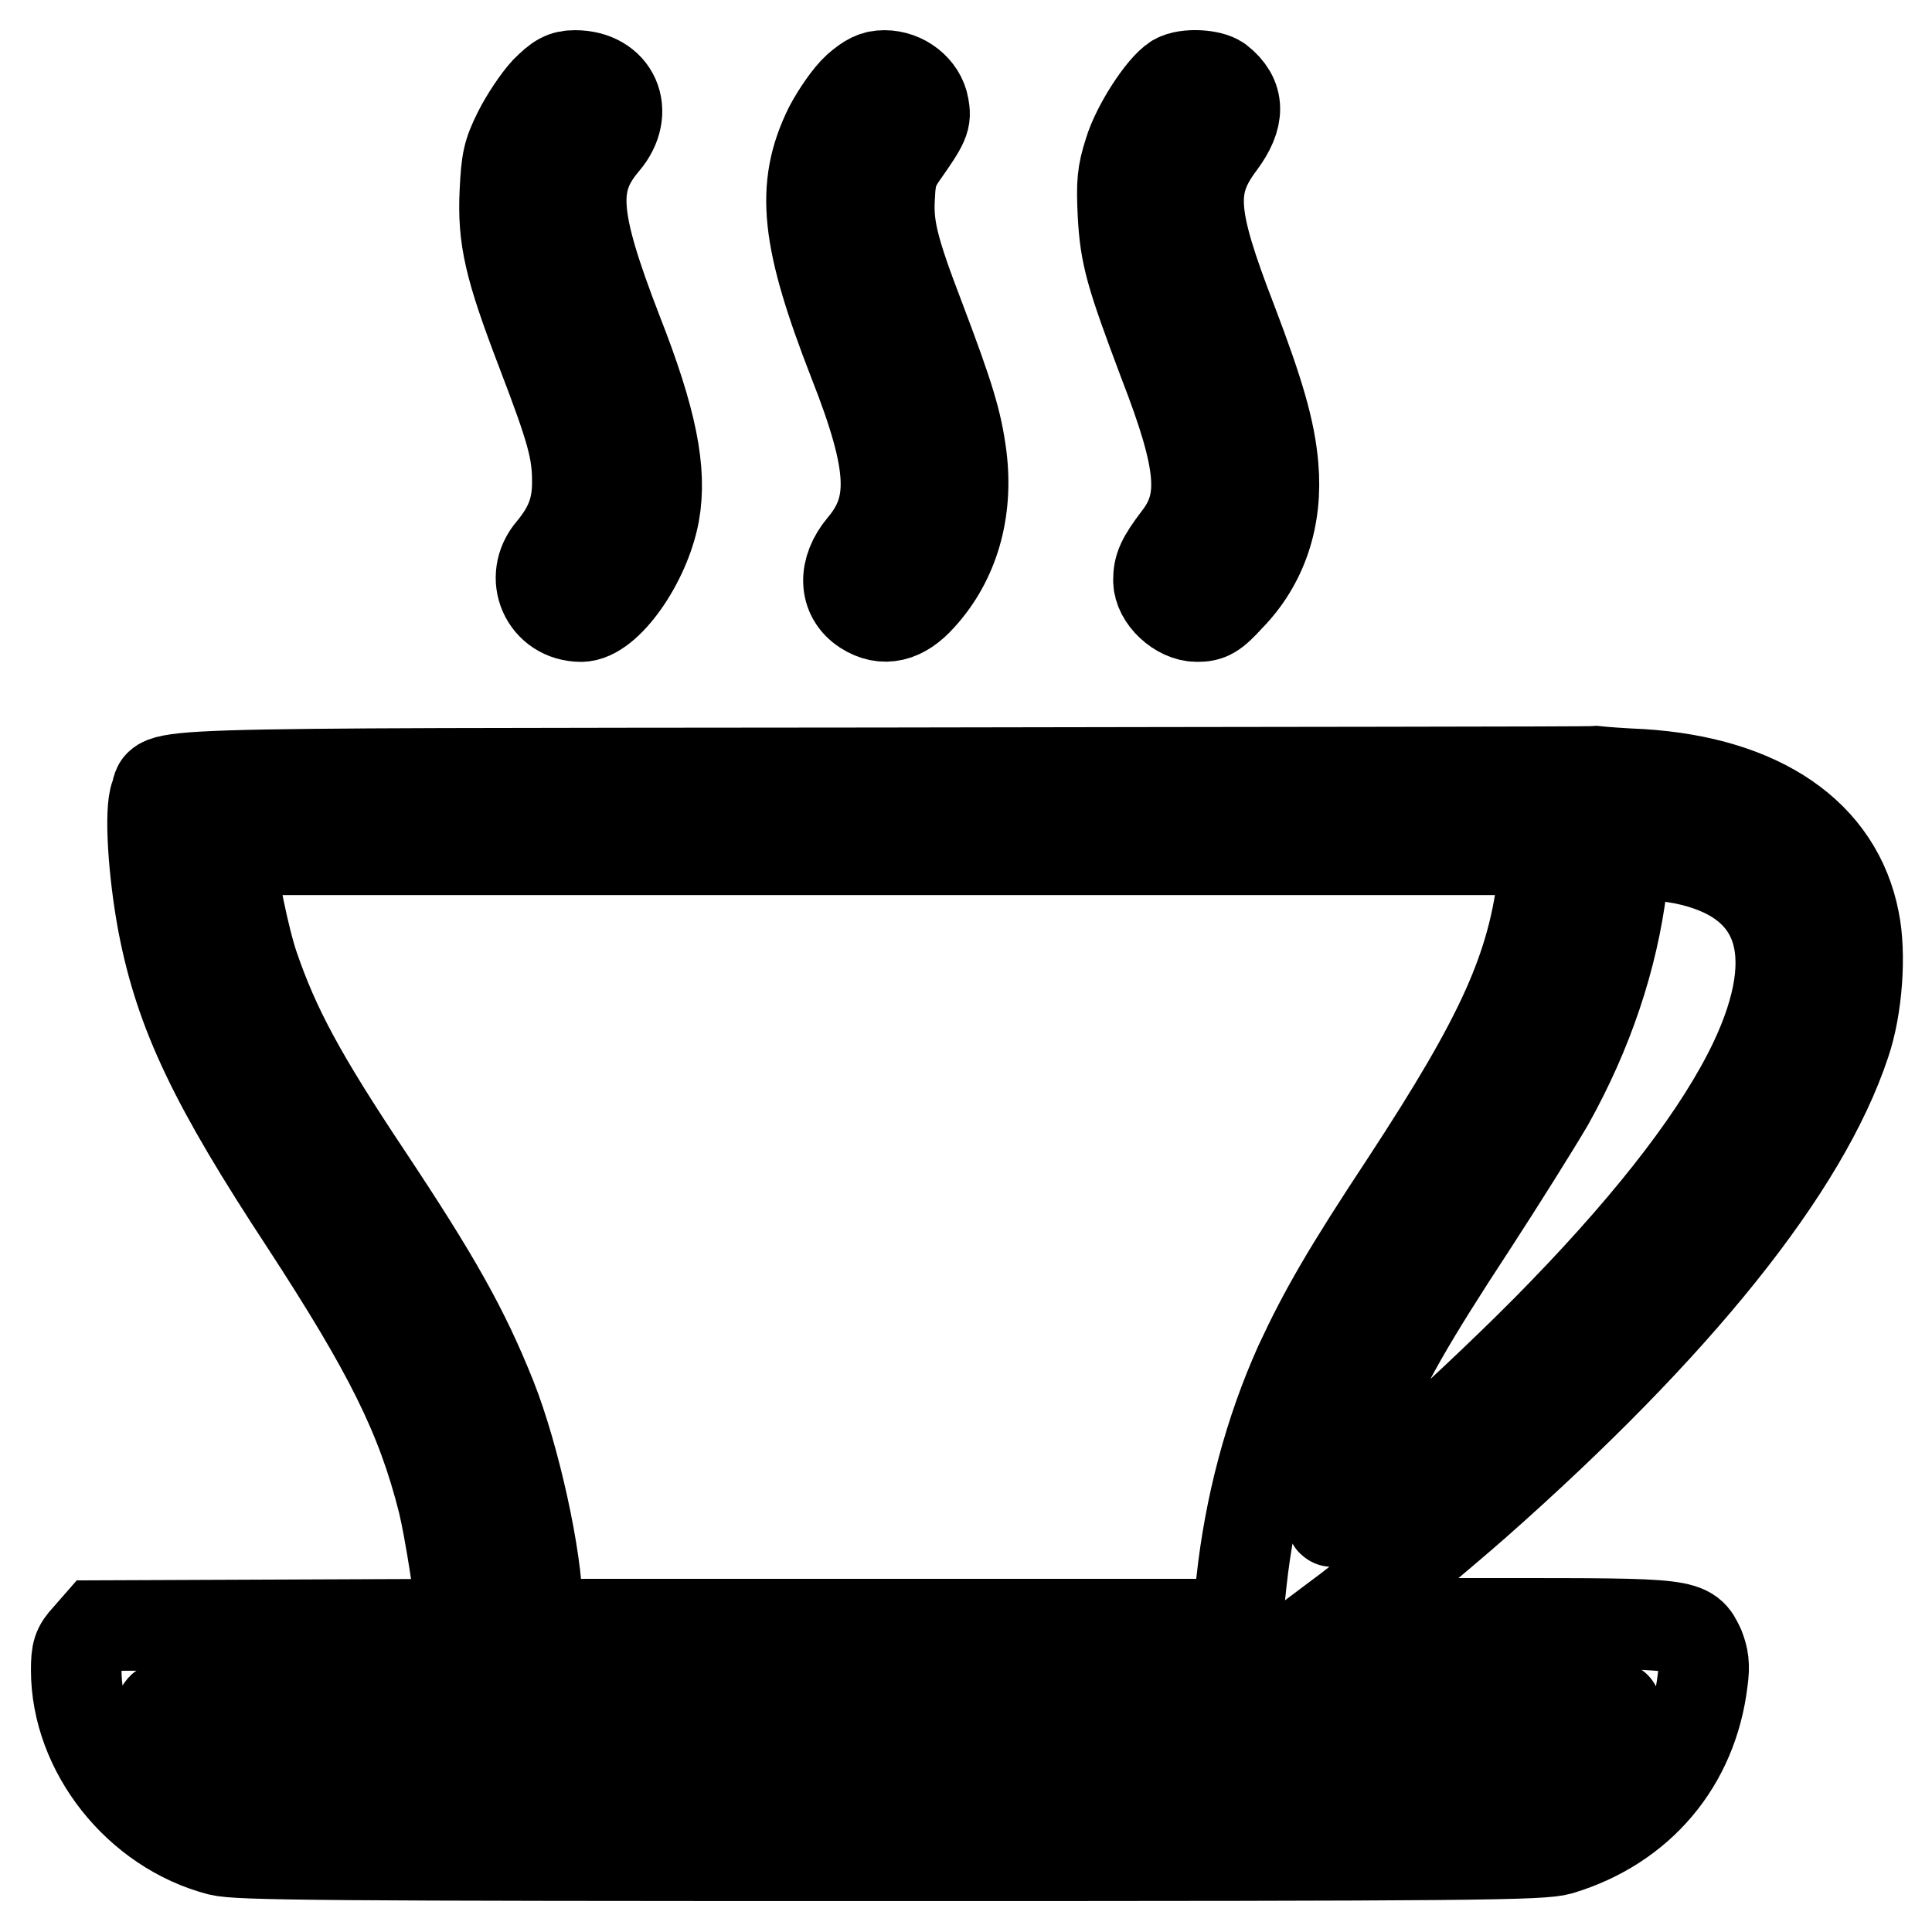
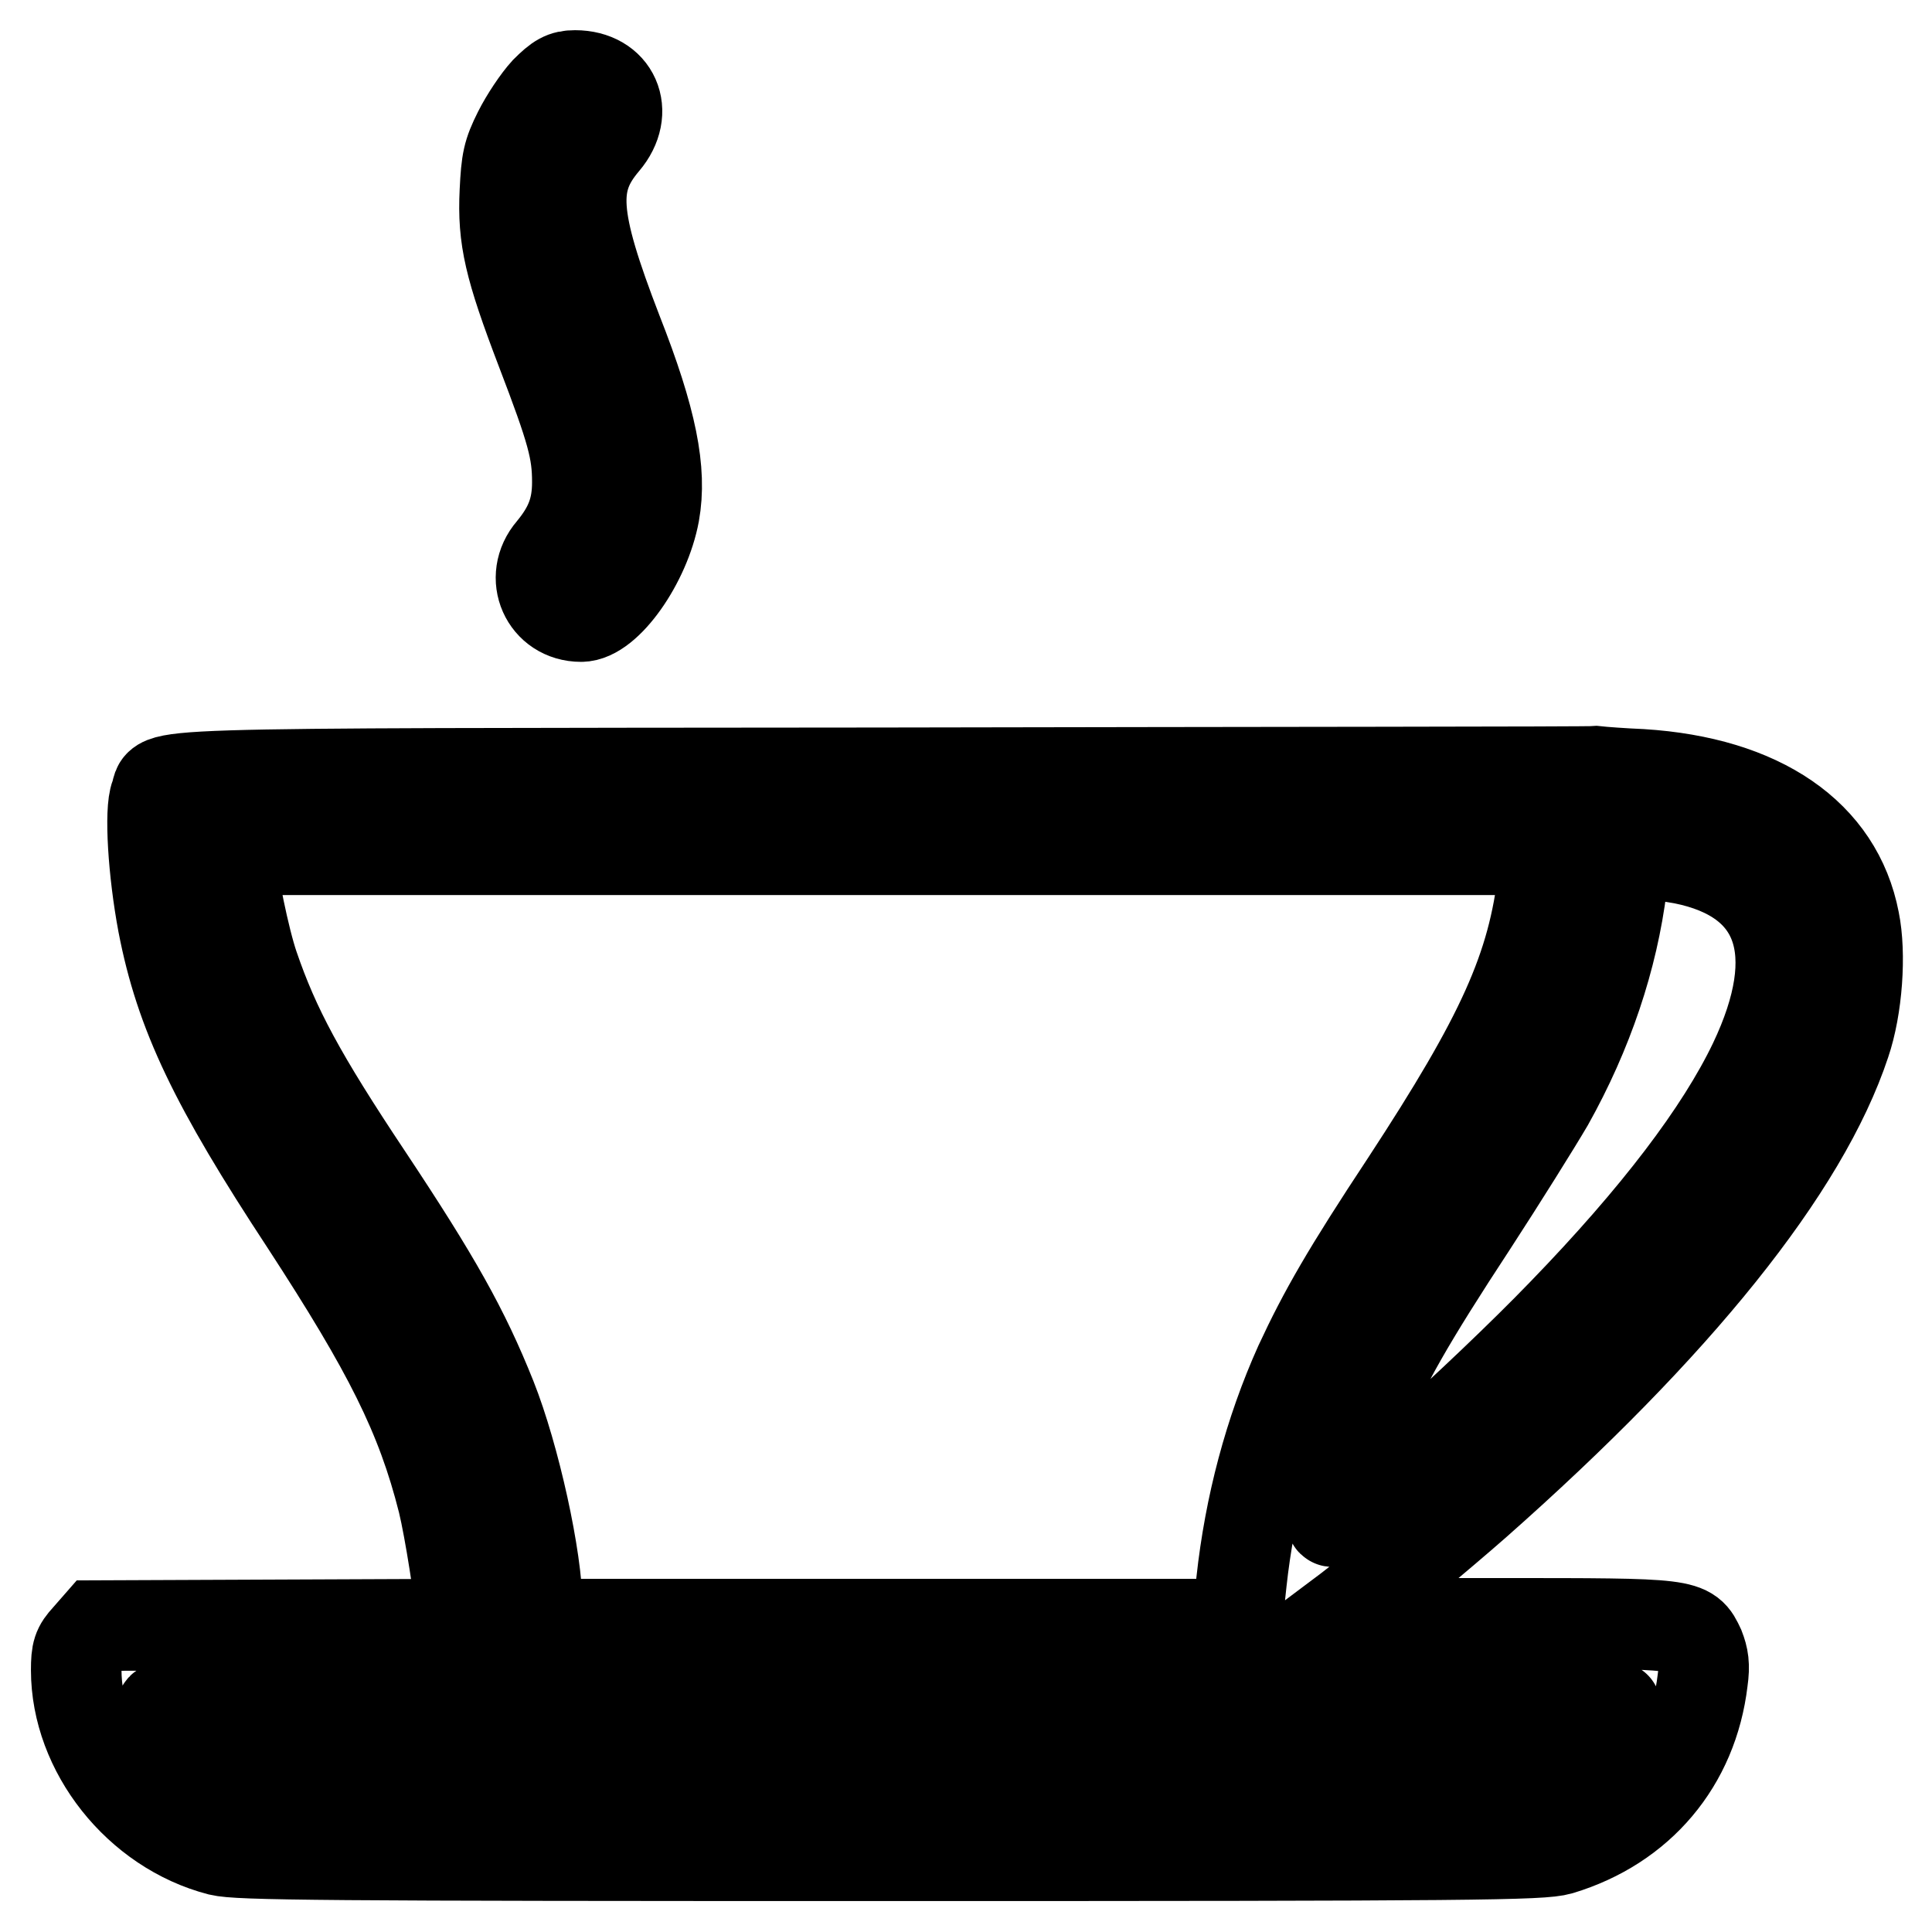
<svg xmlns="http://www.w3.org/2000/svg" version="1.1" x="0px" y="0px" viewBox="0 0 256 256" enable-background="new 0 0 256 256" xml:space="preserve">
  <g>
    <g>
      <g>
        <path stroke-width="12" fill-opacity="0" stroke="#000000" d="M72.3,12.1c-1.1,1.2-2.7,3.6-3.6,5.4c-1.4,2.8-1.6,3.8-1.8,7.9c-0.3,6.2,0.6,10,4.8,21c4.1,10.7,4.8,13.3,4.8,17.5c0,3.6-1,6.1-3.4,9c-3.1,3.6-0.8,8.8,3.9,8.8c3.4,0,8.5-7.2,9.7-13.7c1-5.6-0.3-12.3-4.9-24c-5.9-15.3-6.2-19.9-1.7-25.2c3.4-4,1.3-8.8-3.9-8.8C74.7,10,74,10.4,72.3,12.1z" />
-         <path stroke-width="12" fill-opacity="0" stroke="#000000" d="M113.6,11.7c-1.1,1-2.7,3.3-3.7,5.2c-3.9,7.9-3.1,14.8,3.2,31c5.4,13.7,5.6,19.3,1.2,24.5c-2.6,3.1-2.5,6.6,0.3,8.4c2.5,1.6,5,1,7.4-1.7c4.4-4.8,6.3-11.4,5.4-18.6c-0.6-4.6-1.6-7.9-5.5-18.2c-3.6-9.4-4.3-12.3-4-16.5c0.1-2.5,0.5-3.6,1.6-5.2c3.1-4.4,3.2-4.8,2.9-6.5c-0.4-2.3-2.7-4.1-5.2-4.1C115.9,10,115.1,10.4,113.6,11.7z" />
-         <path stroke-width="12" fill-opacity="0" stroke="#000000" d="M155.8,10.5c-1.8,1.1-5.2,6.3-6.2,9.7c-0.9,2.8-1,4.1-0.8,8.2c0.3,5.5,1,7.9,5.4,19.6c5.2,13.4,5.6,18.5,1.9,23.3c-2.2,2.9-2.6,3.9-2.6,5.6c0,2.3,2.7,4.8,5.1,4.8c1.6,0,2.2-0.3,4.3-2.6c4.4-4.5,6.4-10.5,5.8-17.3c-0.4-4.7-1.8-9.6-5.5-19.3c-5.4-14-5.7-17.9-1.5-23.5c2.6-3.5,2.6-6.1-0.2-8.3C160.4,9.9,157.2,9.7,155.8,10.5z" />
        <path stroke-width="12" fill-opacity="0" stroke="#000000" d="M116.6,102.4c-102.6,0.1-94.7-0.1-96,3c-0.8,2-0.3,10.1,1,17c2.3,11.9,6.8,21.3,18.9,39.7C51.5,179,55.8,187.5,58.7,199c0.9,3.7,2.3,12.7,2.4,15.1v1.1l-24.1,0.1l-24.1,0.1l-1.4,1.6c-1.2,1.3-1.4,1.9-1.4,4.3c0,10.7,8.2,21.1,19,23.9c2.5,0.6,13.2,0.7,88.9,0.7c77.7,0,86.3-0.1,88.7-0.8c10.6-3.2,17.6-11.5,18.9-22.4c0.3-2.1,0.1-3.1-0.4-4.4c-1.5-3.2-1.4-3.2-26.5-3.2h-22.5l2.4-1.8c3.8-2.9,12.1-9.8,17-14.1c26.6-23.5,43.4-44.4,48.9-61c1.6-4.7,2.1-11.8,1.2-16.2c-2.2-11.4-12.4-18.4-28.2-19.4c-2.4-0.1-5.1-0.3-6-0.4C210.4,102.3,167.8,102.3,116.6,102.4z M204.5,116.1c-1.4,12.2-5.5,21.2-18.2,40.6c-7.8,11.8-10.9,17.2-14.1,24.1c-4,8.9-6.6,18.7-7.7,28.8l-0.6,5.6h-46.4H71.2V213c0-6.4-3-20-6.1-27.8c-3.6-9-7.3-15.6-16.4-29.3c-8.8-13.2-12.3-19.7-15.1-27.9c-1.2-3.5-2.9-11.8-2.9-14v-1.4h87.1h87.1L204.5,116.1z M223,113.8c13,2.6,16.4,12.3,9.4,27c-4.4,9.2-12.9,20.4-25.3,33.2c-10.7,11.1-29.9,28.3-30.6,27.6c-0.4-0.4,2-8.6,4.2-14.1c2.6-6.5,6-12.5,14.4-25.3c3.9-6,8.4-13.2,10.1-16.1c5.2-9.3,8.5-19.1,9.7-28.8l0.6-4.7l2.3,0.2C218.8,113.1,221.2,113.5,223,113.8z M214.2,226.2c0,1-3.3,5.2-5.2,6.6c-4.3,3.2,1.8,3-91.4,3c-93.2,0-86.5,0.2-91.1-3c-1.9-1.3-4.4-4.4-5.1-6.3c-0.3-0.8,4.5-0.8,96.2-0.8C173.5,225.8,214.2,226,214.2,226.2z" />
      </g>
    </g>
  </g>
</svg>